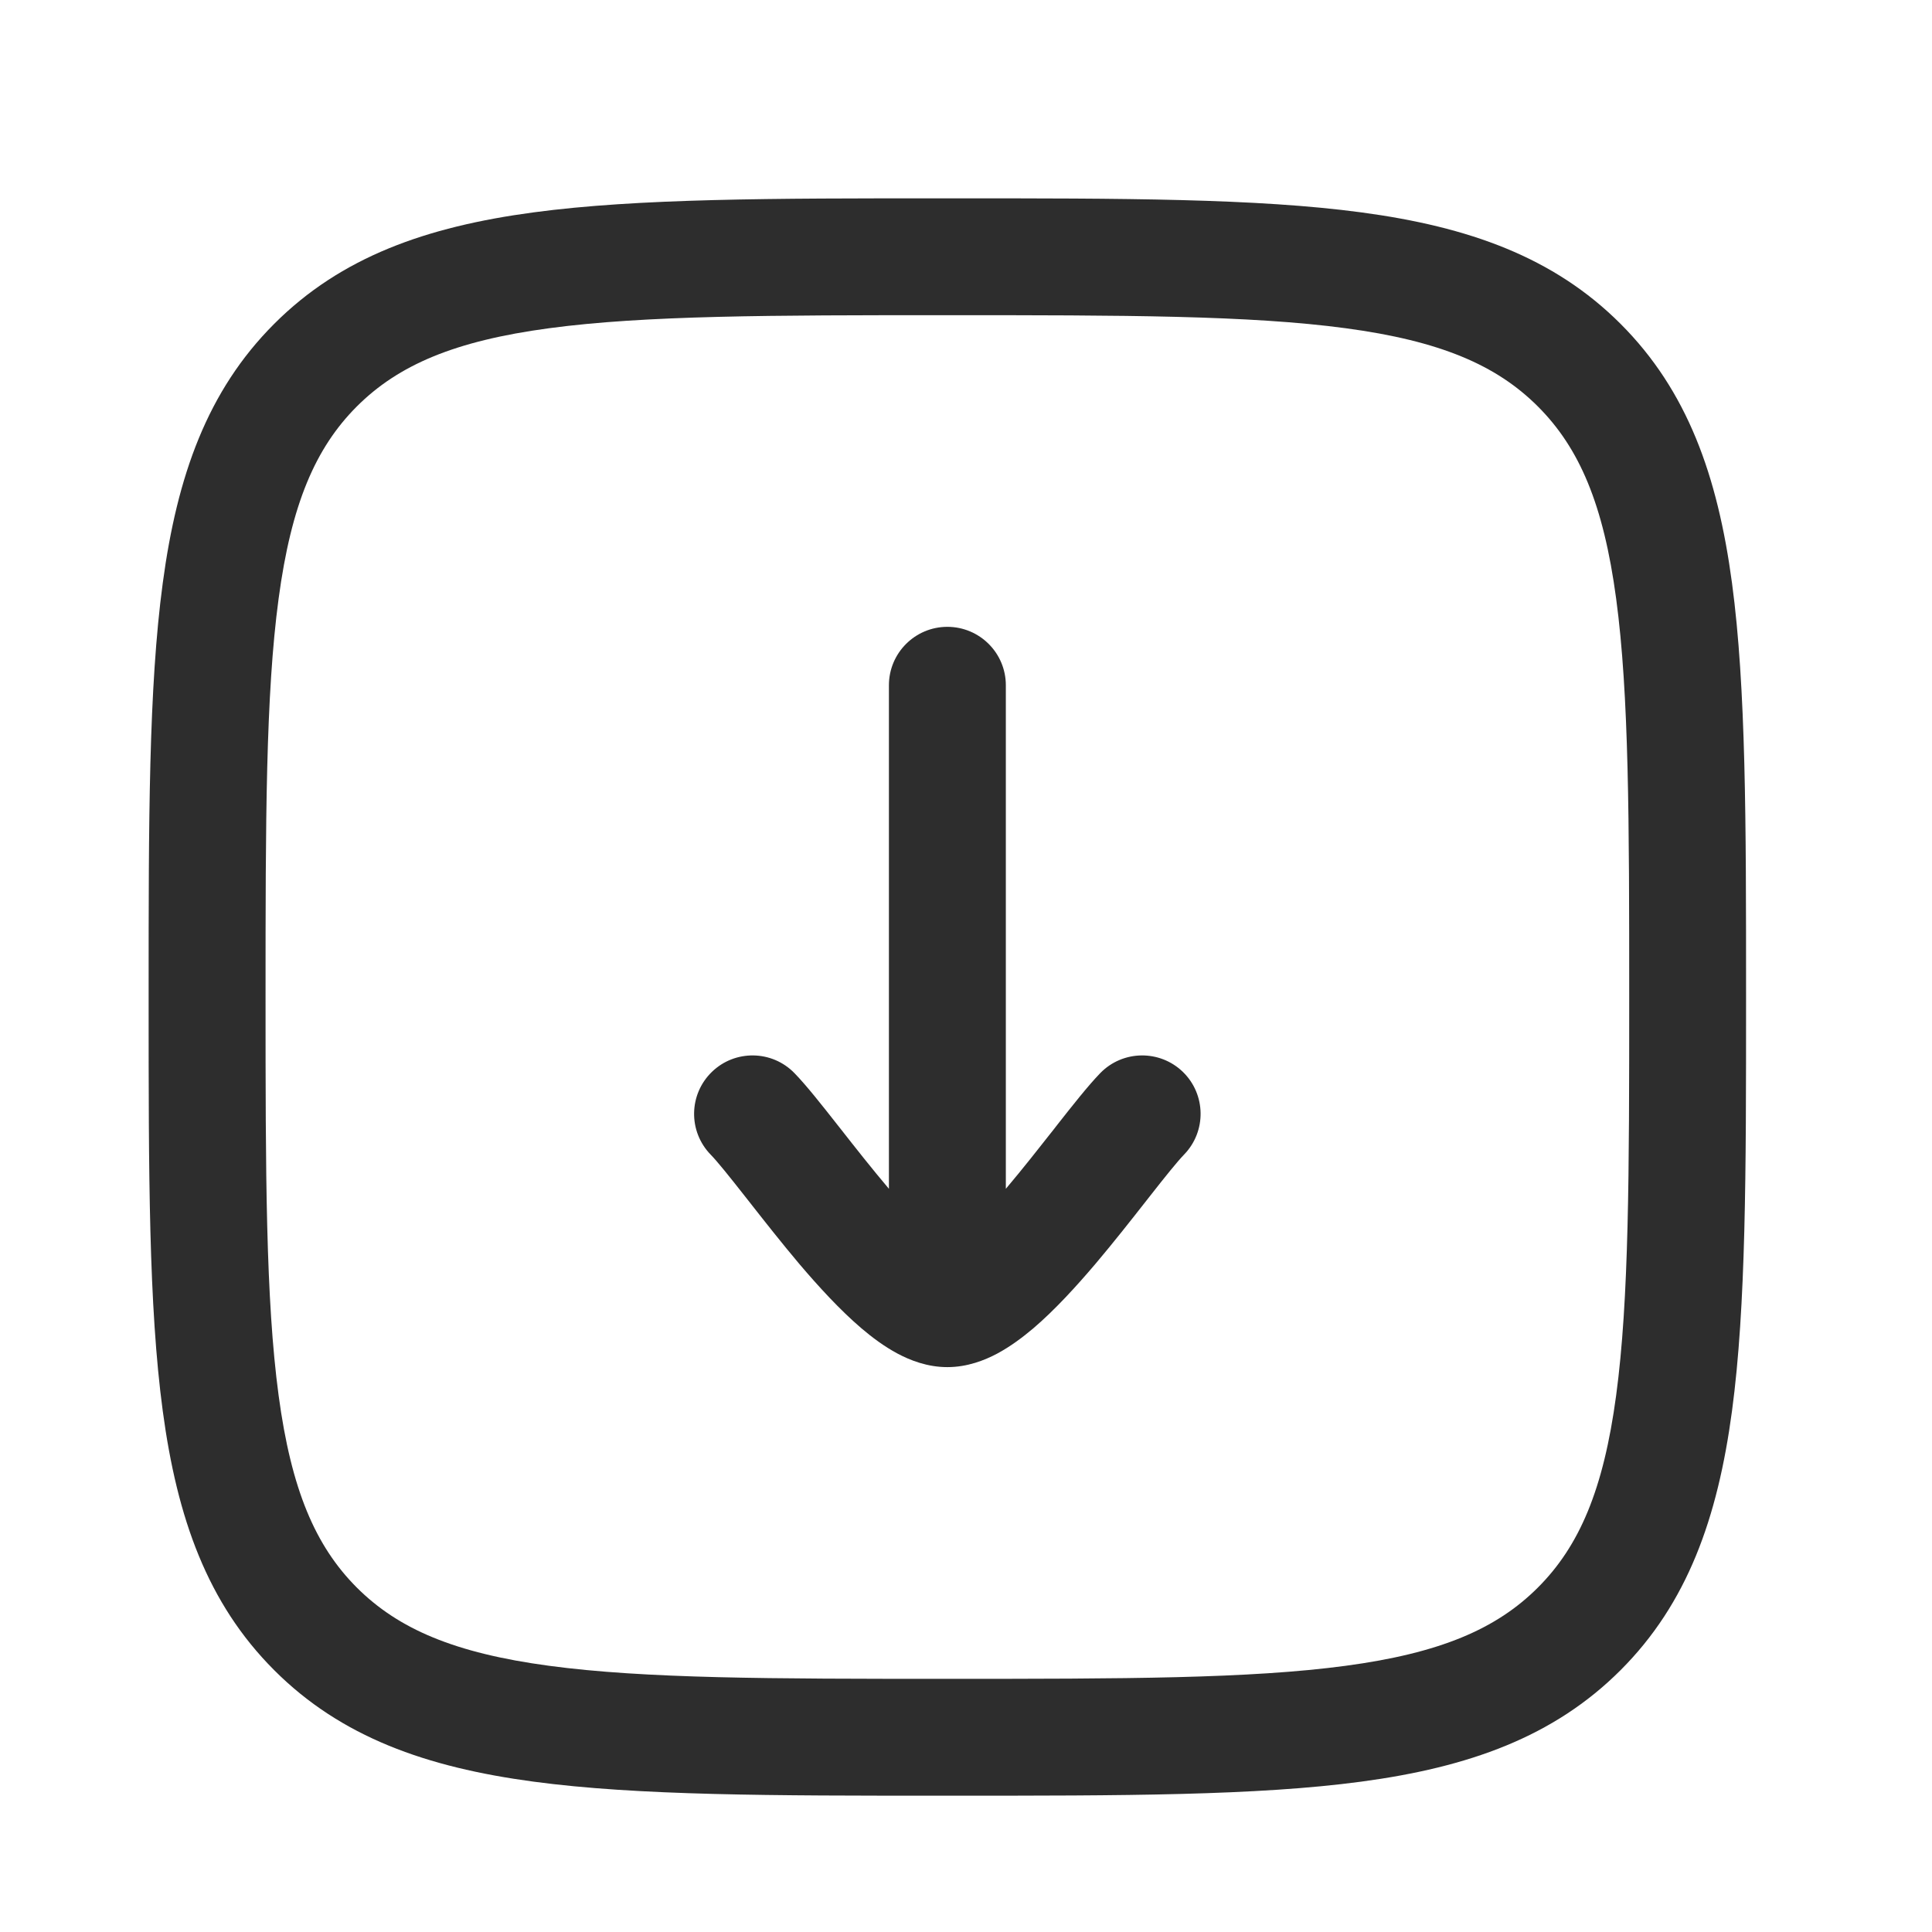
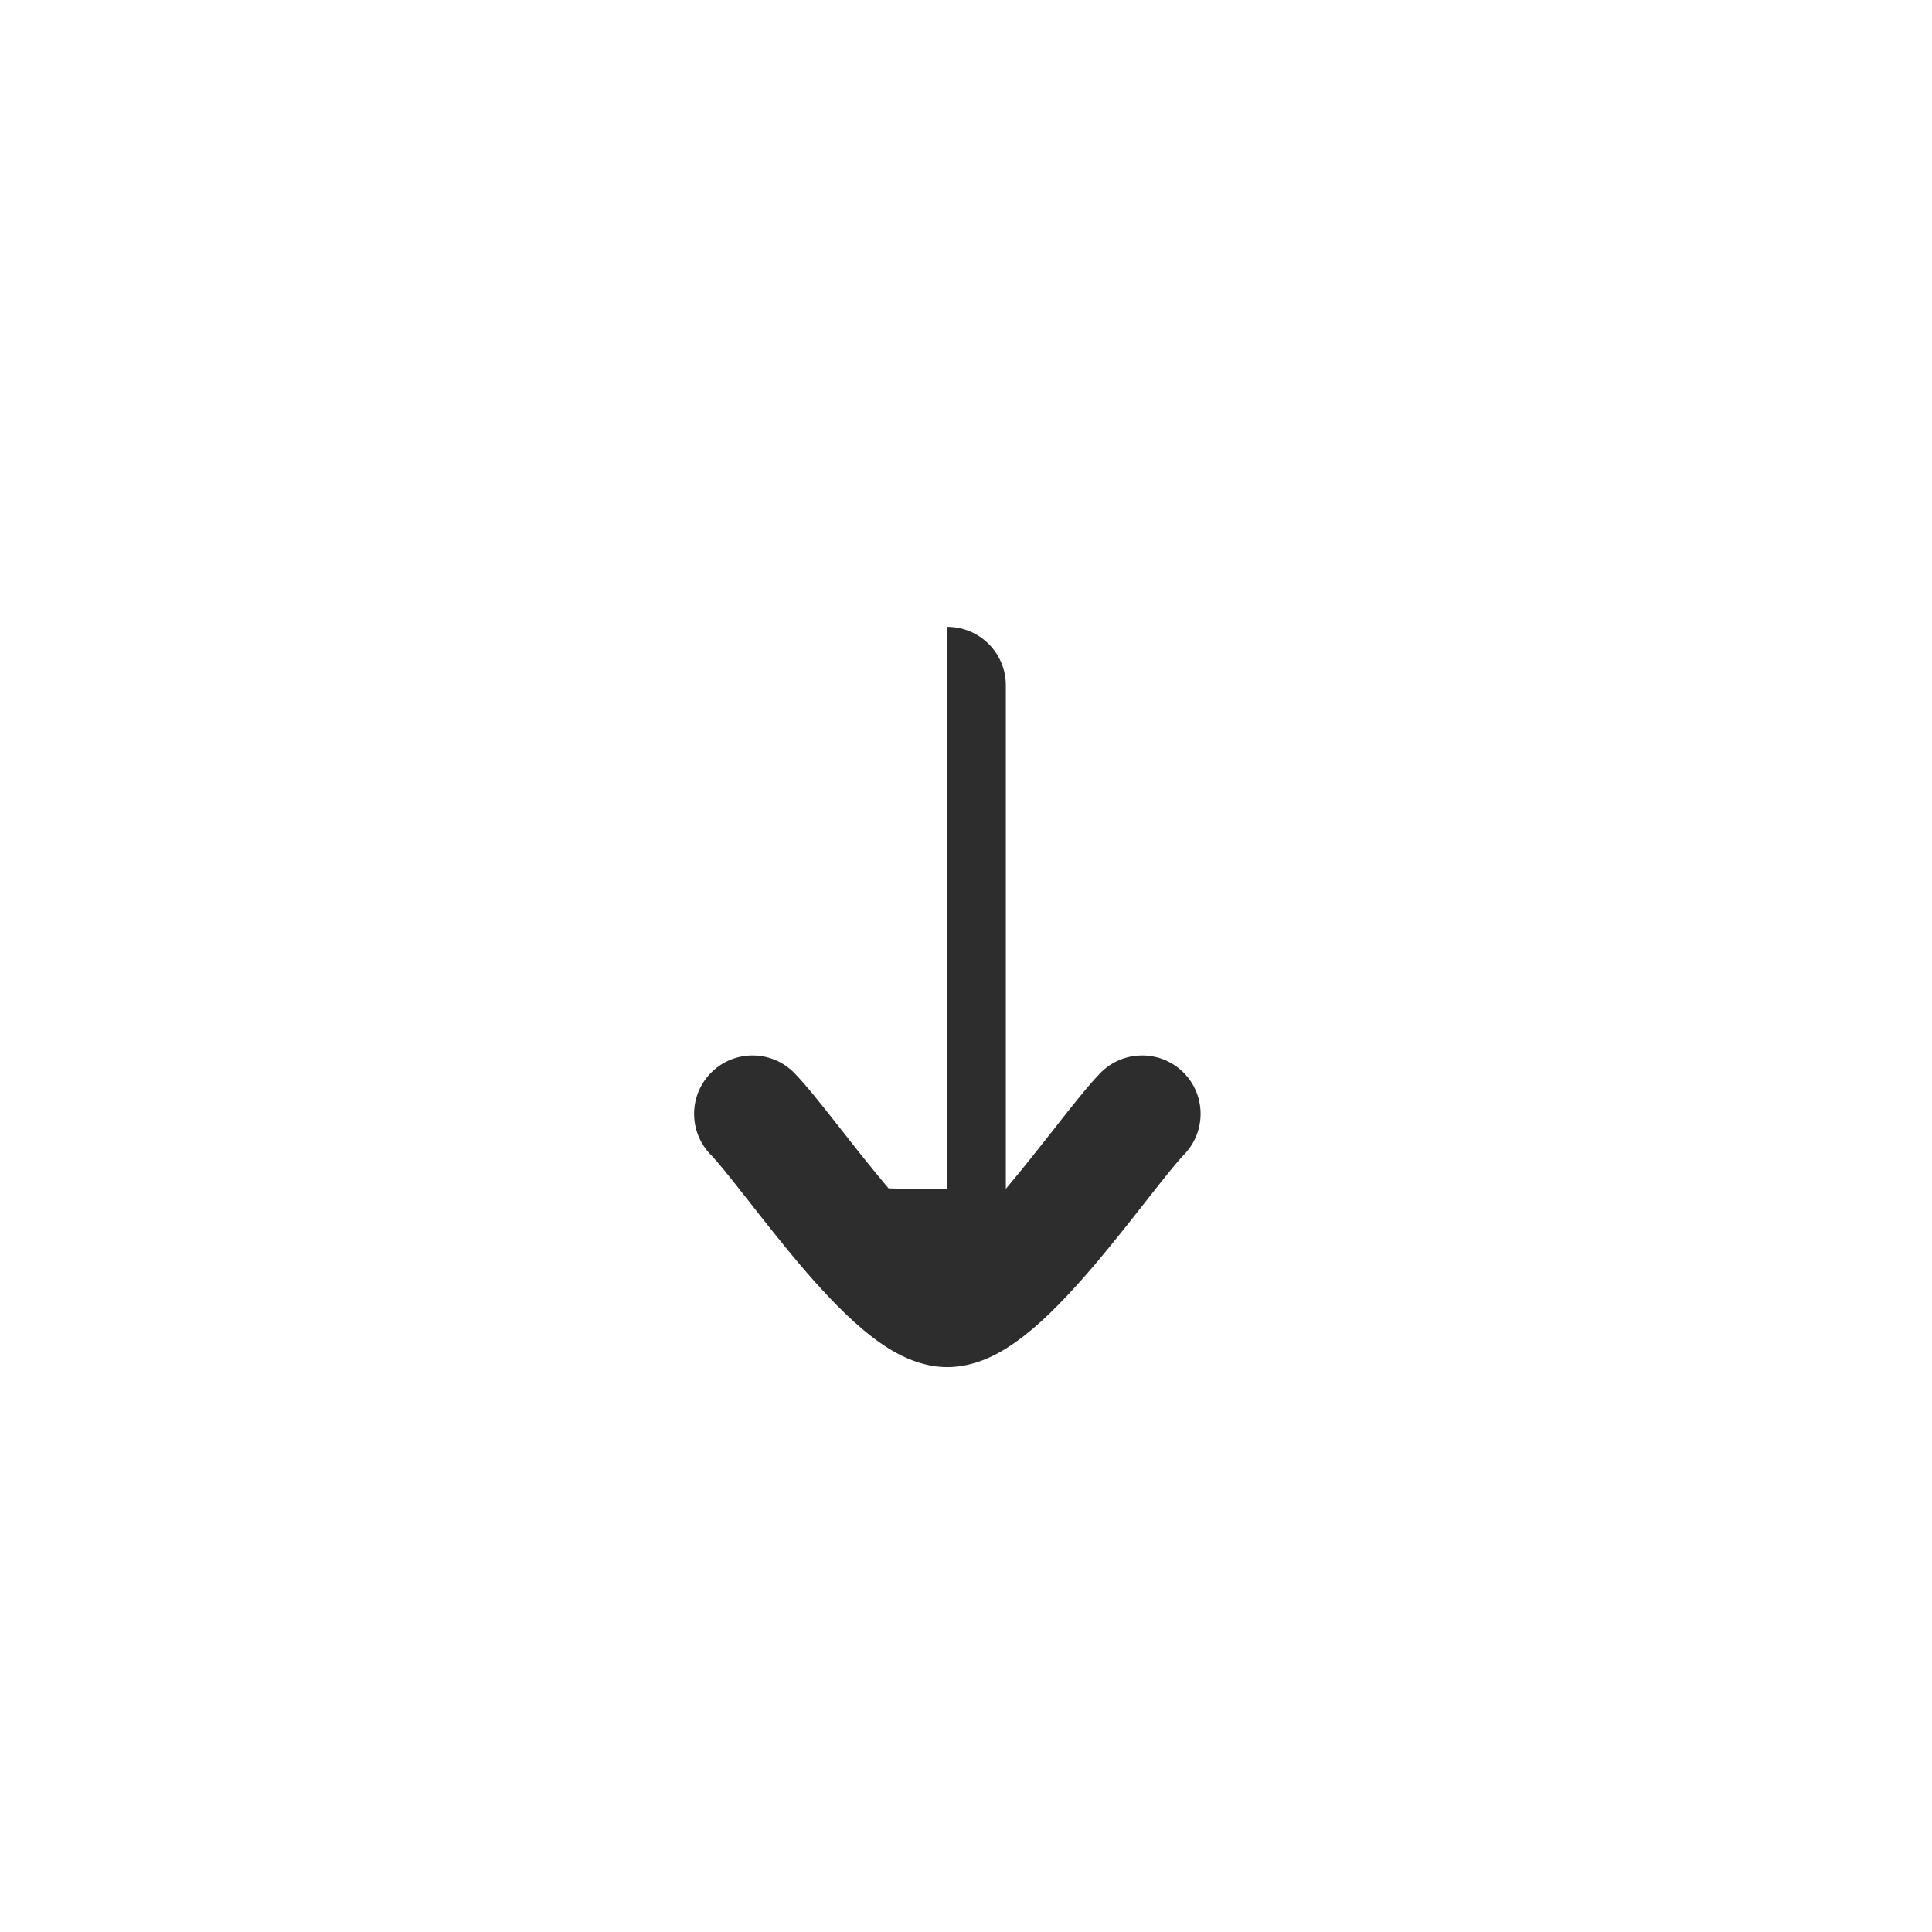
<svg xmlns="http://www.w3.org/2000/svg" width="29" height="29" viewBox="0 0 29 29" fill="none">
-   <path fill-rule="evenodd" clip-rule="evenodd" d="M14.153 2.977H14.287C16.85 2.977 18.862 2.977 20.434 3.188C22.044 3.404 23.321 3.857 24.325 4.861C25.329 5.865 25.782 7.142 25.998 8.752C26.209 10.324 26.209 12.336 26.209 14.899V15.032C26.209 17.595 26.209 19.607 25.998 21.179C25.782 22.789 25.329 24.066 24.325 25.07C23.321 26.074 22.044 26.527 20.434 26.743C18.862 26.954 16.85 26.954 14.287 26.954H14.153C11.591 26.954 9.579 26.954 8.007 26.743C6.397 26.527 5.119 26.074 4.116 25.07C3.112 24.066 2.659 22.789 2.443 21.179C2.231 19.607 2.231 17.595 2.231 15.032V14.899C2.231 12.336 2.231 10.324 2.443 8.752C2.659 7.142 3.112 5.865 4.116 4.861C5.119 3.857 6.397 3.404 8.007 3.188C9.579 2.977 11.591 2.977 14.153 2.977ZM8.241 4.927C6.825 5.117 5.98 5.478 5.356 6.101C4.733 6.725 4.372 7.57 4.182 8.986C3.988 10.427 3.986 12.322 3.986 14.966C3.986 17.609 3.988 19.504 4.182 20.945C4.372 22.36 4.733 23.206 5.356 23.83C5.98 24.453 6.825 24.814 8.241 25.004C9.682 25.198 11.576 25.2 14.22 25.2C16.864 25.2 18.759 25.198 20.2 25.004C21.615 24.814 22.461 24.453 23.084 23.83C23.708 23.206 24.069 22.36 24.259 20.945C24.453 19.504 24.455 17.609 24.455 14.966C24.455 12.322 24.453 10.427 24.259 8.986C24.069 7.57 23.708 6.725 23.084 6.101C22.461 5.478 21.615 5.117 20.2 4.927C18.759 4.733 16.864 4.731 14.22 4.731C11.576 4.731 9.682 4.733 8.241 4.927Z" fill="#2D2D2D" />
-   <path fill-rule="evenodd" clip-rule="evenodd" d="M13.469 20.316C13.658 20.417 13.918 20.521 14.22 20.521C14.522 20.521 14.783 20.417 14.972 20.316C15.167 20.211 15.349 20.075 15.511 19.938C15.833 19.663 16.155 19.31 16.443 18.971C16.712 18.653 16.973 18.321 17.195 18.038C17.214 18.014 17.232 17.991 17.25 17.968C17.499 17.65 17.67 17.438 17.773 17.331C18.111 16.983 18.103 16.428 17.756 16.09C17.408 15.753 16.853 15.761 16.515 16.108C16.332 16.297 16.095 16.598 15.87 16.884C15.853 16.906 15.835 16.928 15.818 16.951C15.592 17.238 15.351 17.545 15.105 17.836C15.102 17.839 15.1 17.842 15.098 17.845V10.286C15.098 9.802 14.705 9.409 14.22 9.409C13.736 9.409 13.343 9.802 13.343 10.286V17.845C13.341 17.842 13.338 17.839 13.336 17.836C13.09 17.545 12.848 17.238 12.623 16.951C12.605 16.928 12.588 16.906 12.57 16.884C12.345 16.598 12.109 16.297 11.925 16.108C11.588 15.761 11.032 15.753 10.685 16.09C10.337 16.428 10.329 16.983 10.667 17.331C10.771 17.438 10.941 17.65 11.191 17.968C11.209 17.991 11.227 18.014 11.246 18.038C11.468 18.321 11.729 18.653 11.997 18.971C12.285 19.31 12.608 19.663 12.93 19.938C13.091 20.075 13.273 20.211 13.469 20.316Z" fill="#2D2D2D" />
+   <path fill-rule="evenodd" clip-rule="evenodd" d="M13.469 20.316C13.658 20.417 13.918 20.521 14.22 20.521C14.522 20.521 14.783 20.417 14.972 20.316C15.167 20.211 15.349 20.075 15.511 19.938C15.833 19.663 16.155 19.31 16.443 18.971C16.712 18.653 16.973 18.321 17.195 18.038C17.214 18.014 17.232 17.991 17.25 17.968C17.499 17.65 17.67 17.438 17.773 17.331C18.111 16.983 18.103 16.428 17.756 16.09C17.408 15.753 16.853 15.761 16.515 16.108C16.332 16.297 16.095 16.598 15.87 16.884C15.853 16.906 15.835 16.928 15.818 16.951C15.592 17.238 15.351 17.545 15.105 17.836C15.102 17.839 15.1 17.842 15.098 17.845V10.286C15.098 9.802 14.705 9.409 14.22 9.409V17.845C13.341 17.842 13.338 17.839 13.336 17.836C13.09 17.545 12.848 17.238 12.623 16.951C12.605 16.928 12.588 16.906 12.57 16.884C12.345 16.598 12.109 16.297 11.925 16.108C11.588 15.761 11.032 15.753 10.685 16.09C10.337 16.428 10.329 16.983 10.667 17.331C10.771 17.438 10.941 17.65 11.191 17.968C11.209 17.991 11.227 18.014 11.246 18.038C11.468 18.321 11.729 18.653 11.997 18.971C12.285 19.31 12.608 19.663 12.93 19.938C13.091 20.075 13.273 20.211 13.469 20.316Z" fill="#2D2D2D" />
</svg>